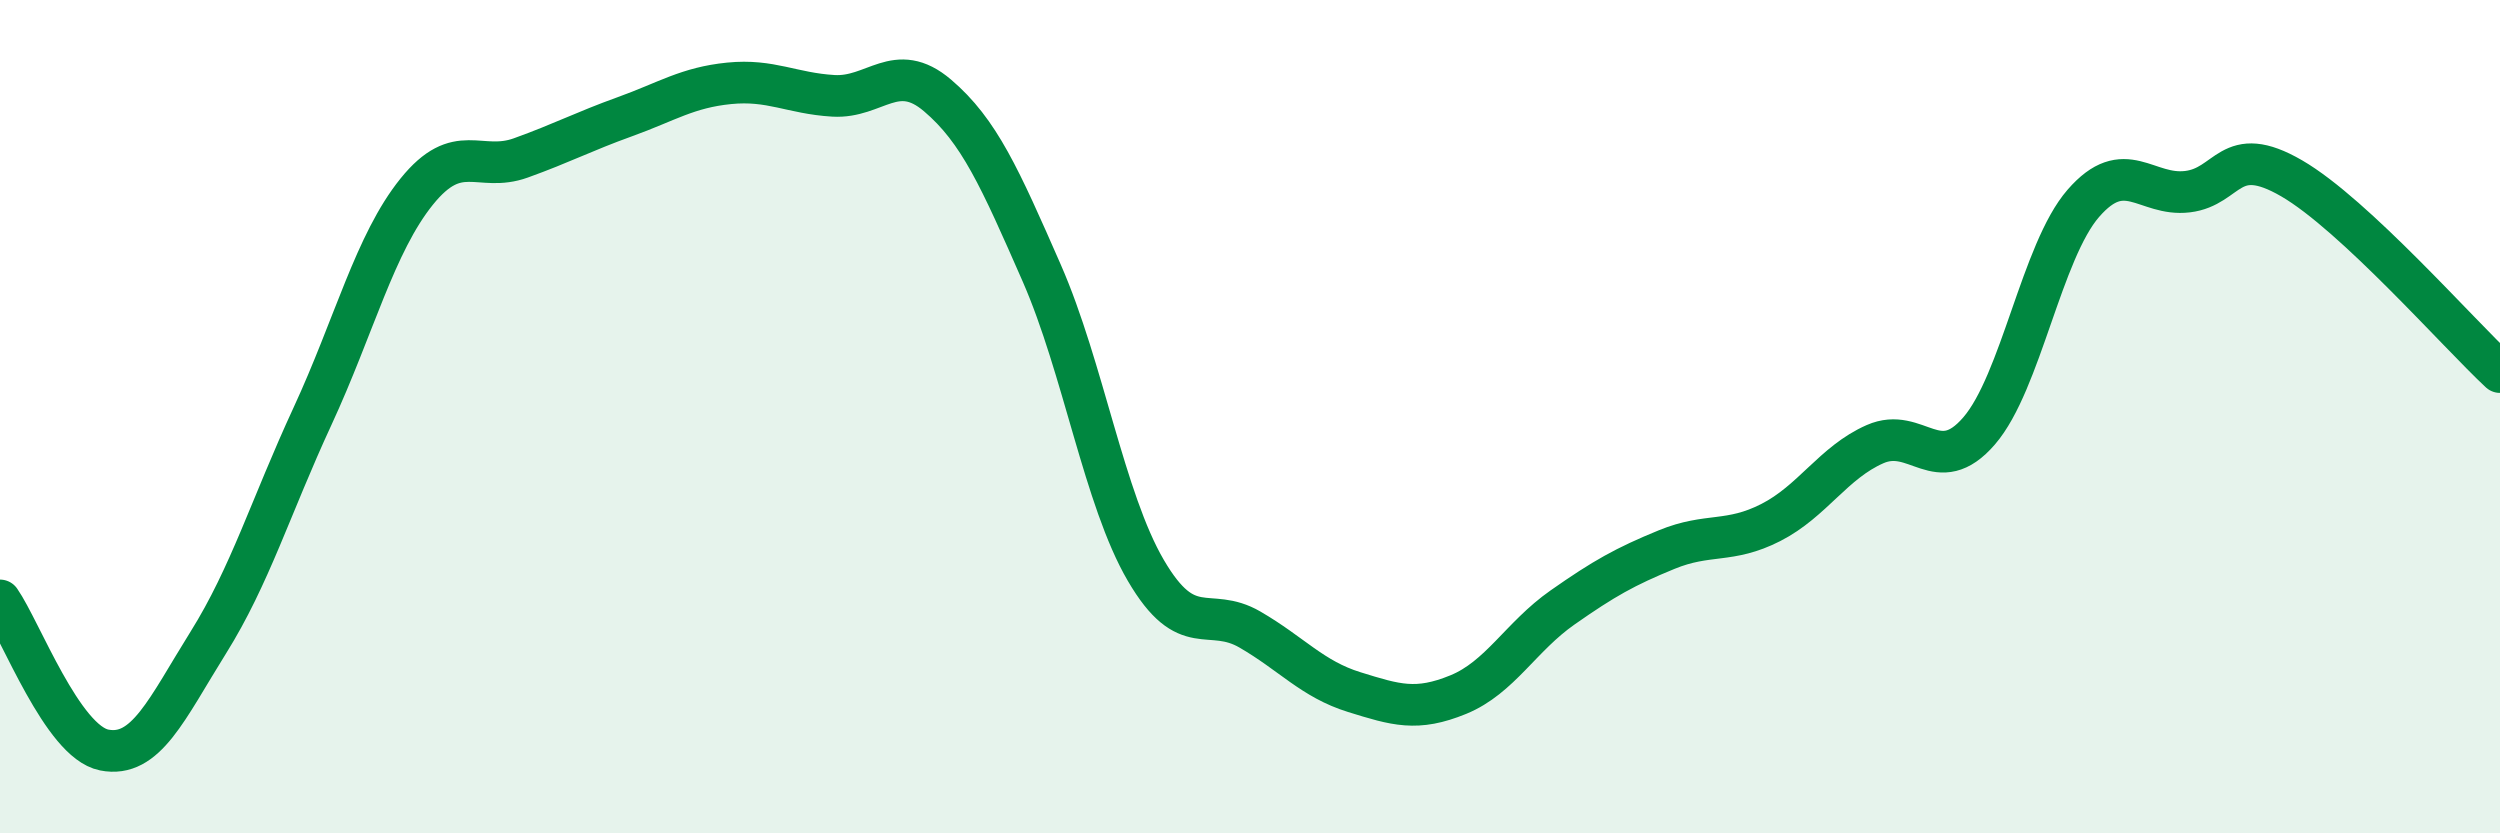
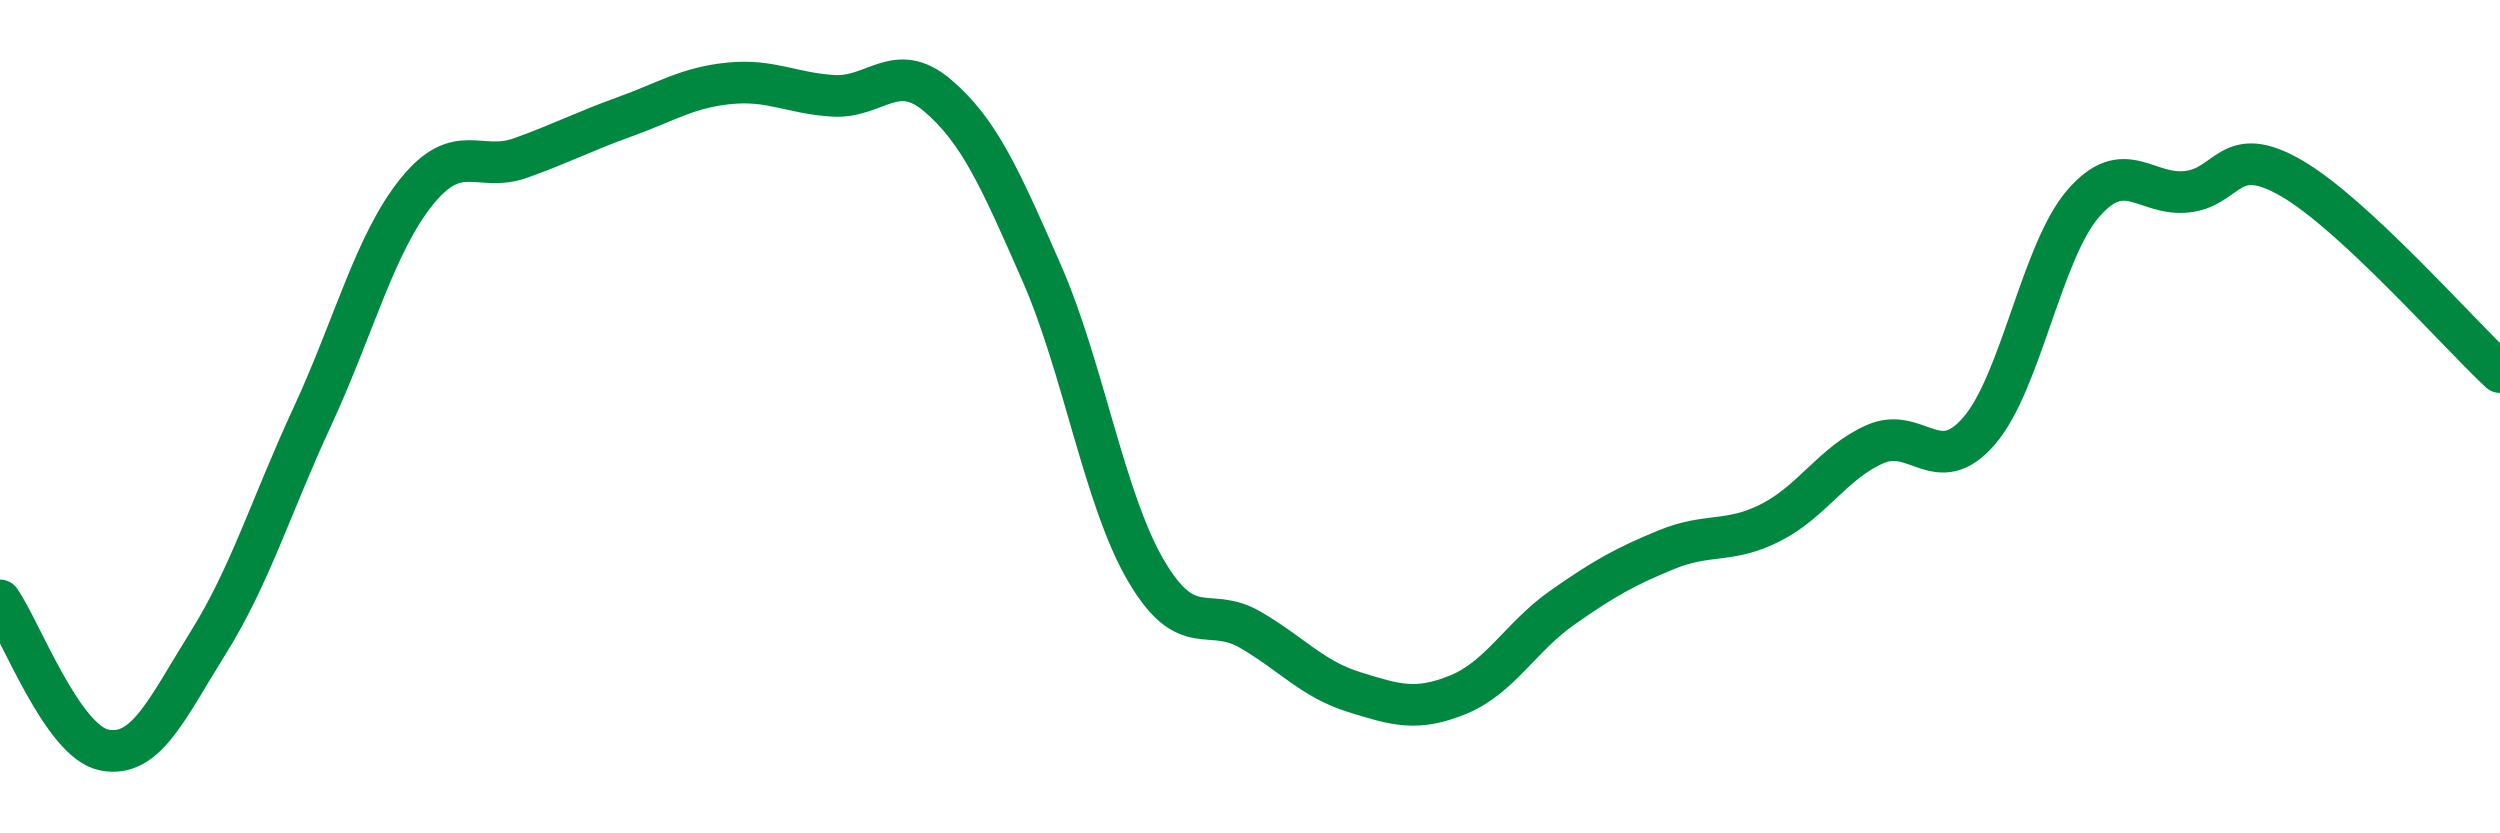
<svg xmlns="http://www.w3.org/2000/svg" width="60" height="20" viewBox="0 0 60 20">
-   <path d="M 0,14.41 C 0.5,15.13 1.5,17.8 2.5,18 C 3.5,18.2 4,17.02 5,15.42 C 6,13.82 6.5,12.15 7.5,9.99 C 8.5,7.83 9,5.84 10,4.6 C 11,3.36 11.5,4.15 12.5,3.79 C 13.5,3.43 14,3.16 15,2.8 C 16,2.44 16.5,2.1 17.5,2 C 18.5,1.9 19,2.24 20,2.3 C 21,2.36 21.5,1.44 22.5,2.29 C 23.5,3.14 24,4.27 25,6.55 C 26,8.83 26.5,11.98 27.5,13.69 C 28.5,15.4 29,14.53 30,15.11 C 31,15.69 31.5,16.3 32.5,16.61 C 33.5,16.92 34,17.08 35,16.67 C 36,16.26 36.5,15.28 37.5,14.58 C 38.5,13.88 39,13.6 40,13.19 C 41,12.78 41.5,13.05 42.5,12.54 C 43.5,12.03 44,11.1 45,10.66 C 46,10.22 46.5,11.5 47.5,10.34 C 48.5,9.18 49,6.03 50,4.88 C 51,3.73 51.5,4.72 52.5,4.6 C 53.5,4.48 53.5,3.41 55,4.28 C 56.5,5.15 59,8 60,8.93L60 20L0 20Z" fill="#008740" opacity="0.1" stroke-linecap="round" stroke-linejoin="round" />
  <path d="M 0,14.41 C 0.5,15.13 1.5,17.8 2.5,18 C 3.5,18.2 4,17.02 5,15.42 C 6,13.82 6.5,12.15 7.5,9.99 C 8.5,7.83 9,5.84 10,4.6 C 11,3.36 11.5,4.15 12.5,3.79 C 13.5,3.43 14,3.16 15,2.8 C 16,2.44 16.5,2.1 17.5,2 C 18.5,1.9 19,2.24 20,2.3 C 21,2.36 21.5,1.44 22.5,2.29 C 23.5,3.14 24,4.27 25,6.55 C 26,8.83 26.5,11.98 27.5,13.69 C 28.5,15.4 29,14.53 30,15.11 C 31,15.69 31.5,16.3 32.5,16.61 C 33.5,16.92 34,17.08 35,16.67 C 36,16.26 36.5,15.28 37.5,14.58 C 38.5,13.88 39,13.6 40,13.19 C 41,12.78 41.5,13.05 42.5,12.54 C 43.5,12.03 44,11.1 45,10.66 C 46,10.22 46.5,11.5 47.5,10.34 C 48.5,9.18 49,6.03 50,4.88 C 51,3.73 51.5,4.72 52.5,4.6 C 53.5,4.48 53.5,3.41 55,4.28 C 56.5,5.15 59,8 60,8.93" stroke="#008740" stroke-width="1" fill="none" stroke-linecap="round" stroke-linejoin="round" />
</svg>